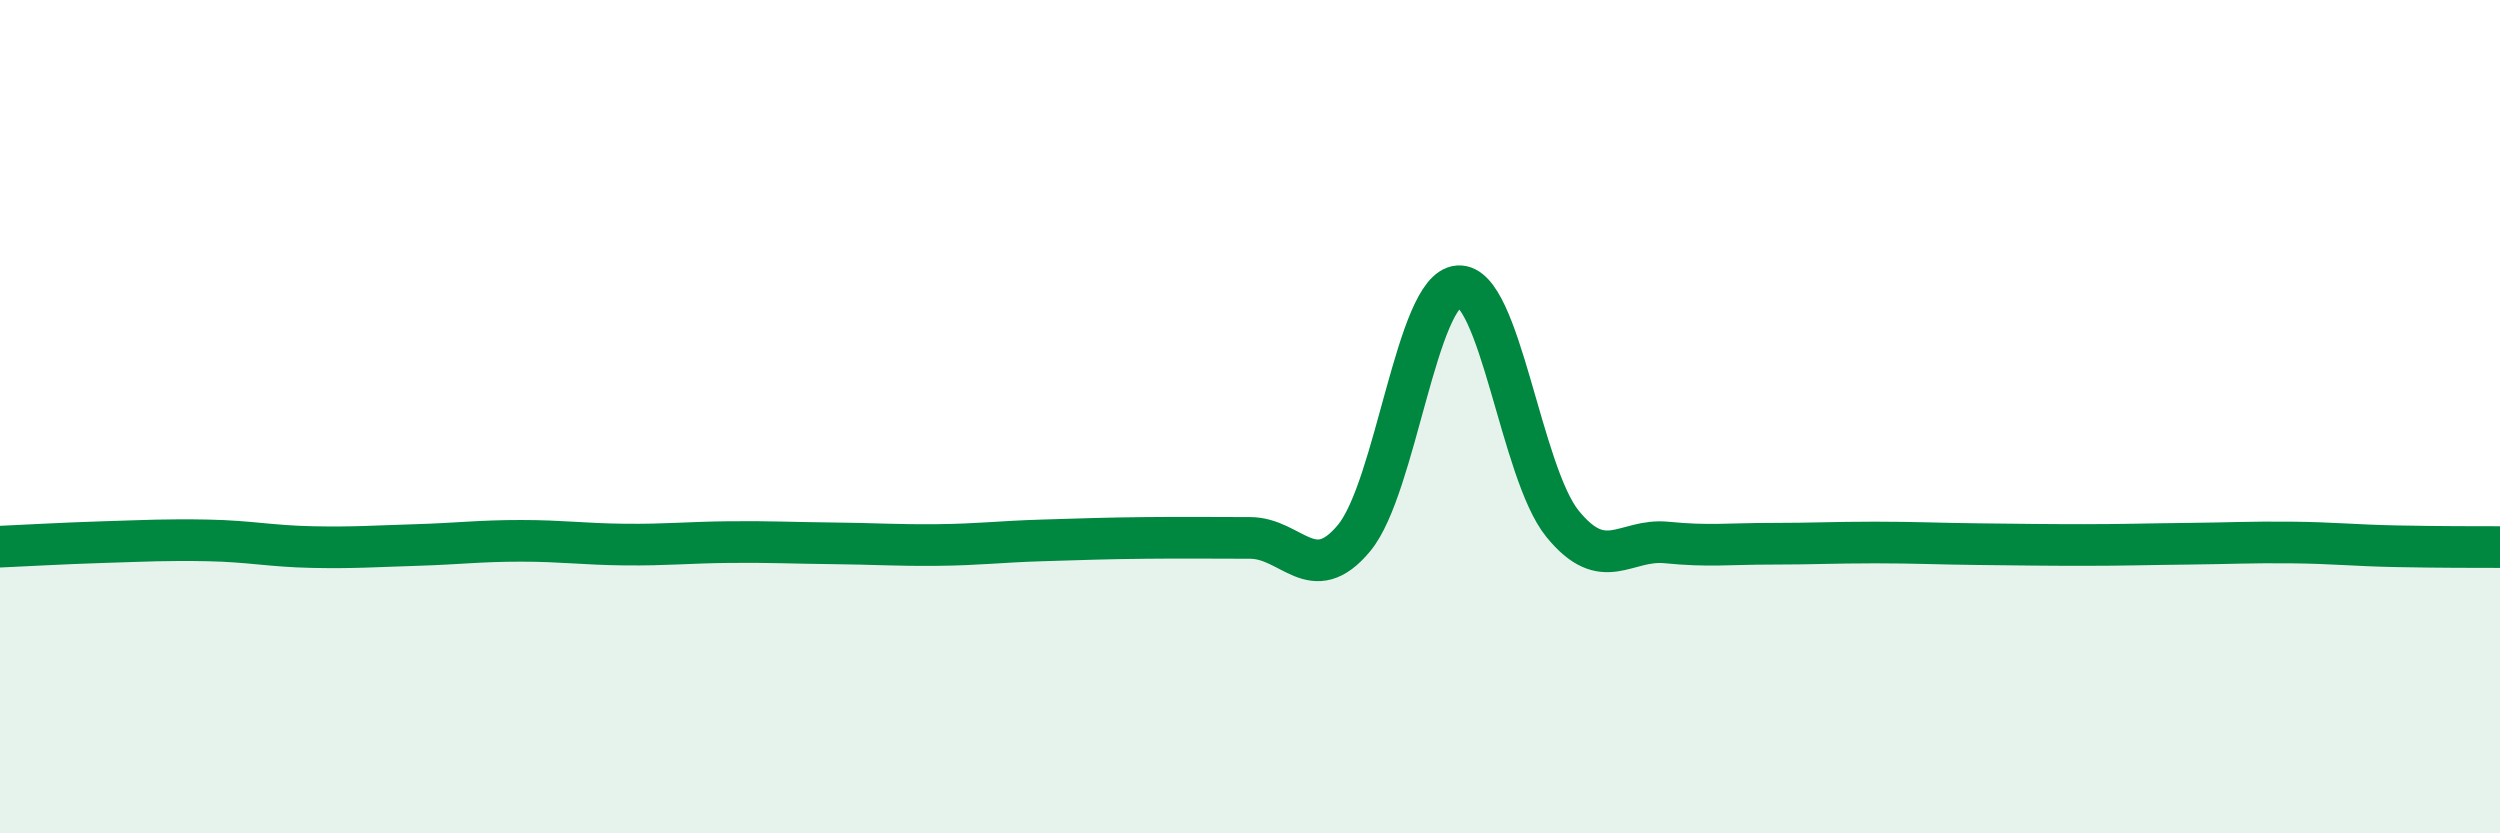
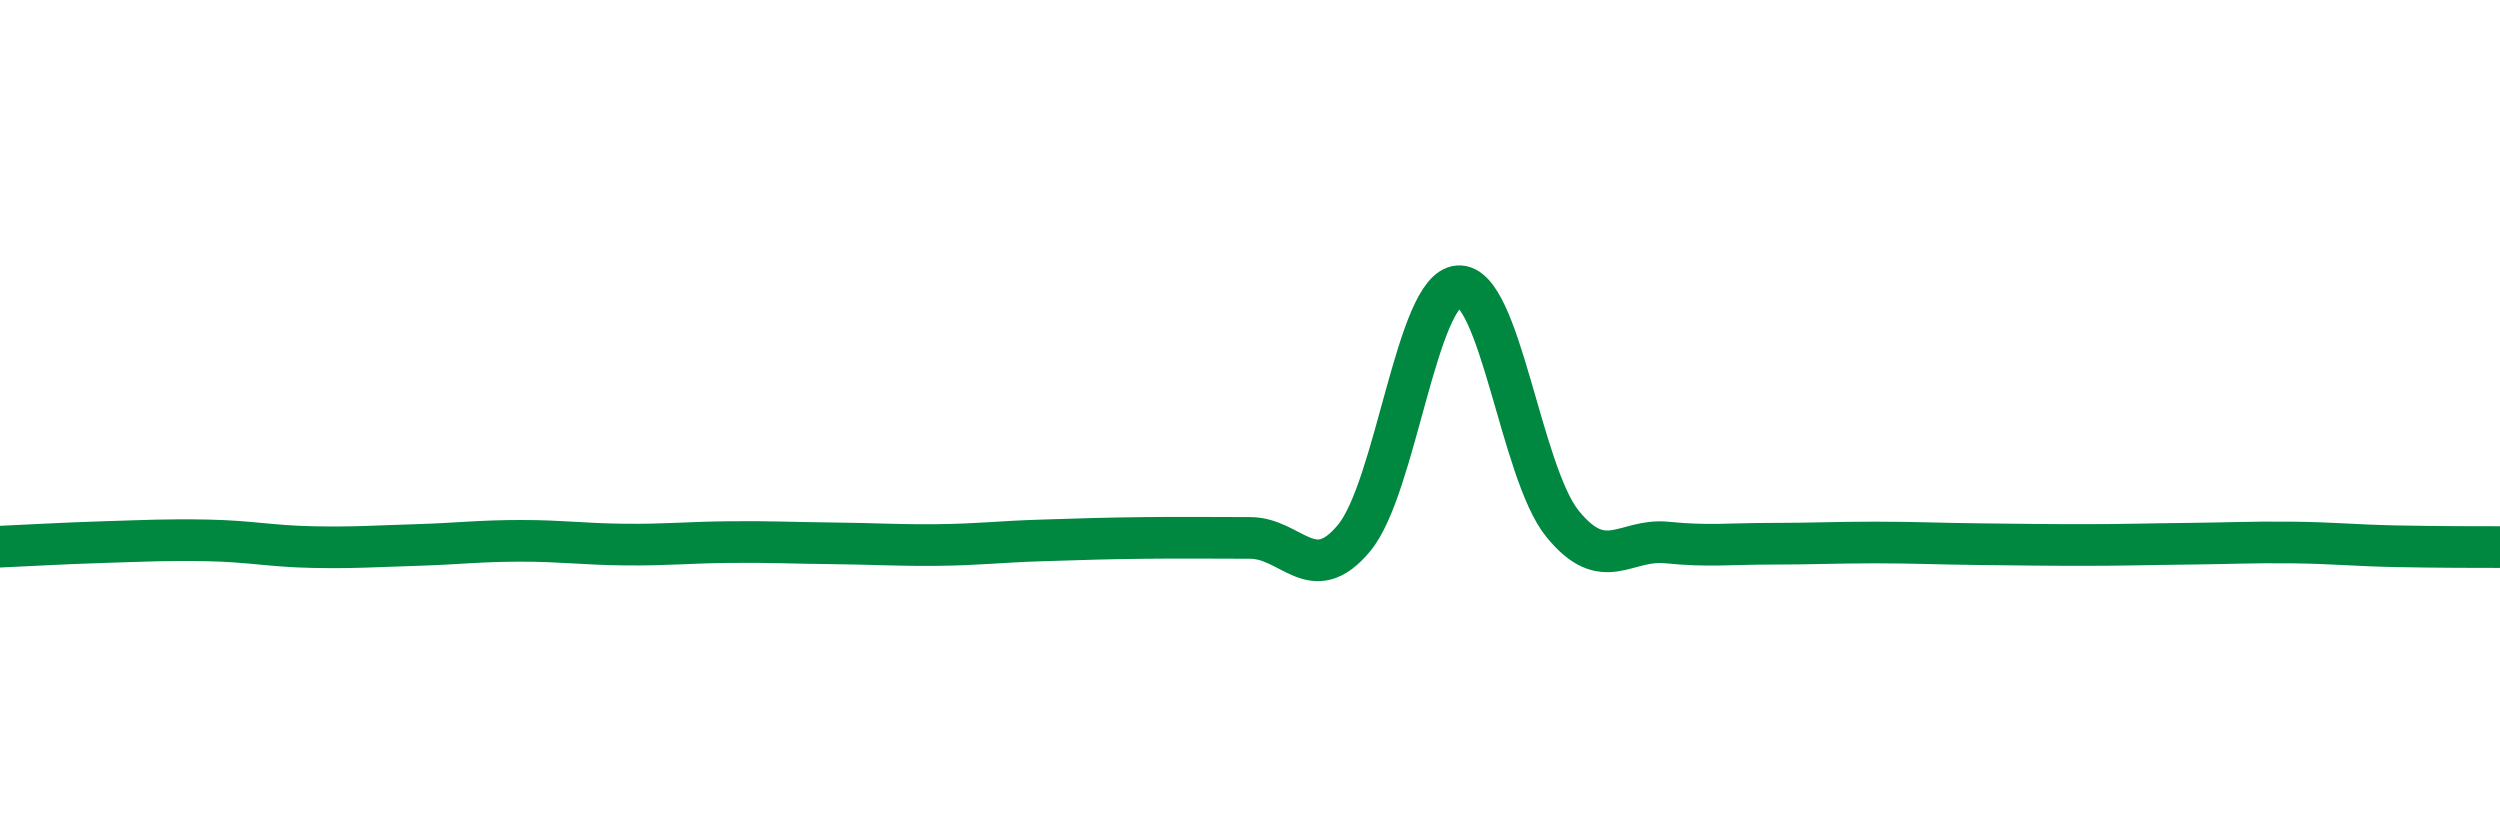
<svg xmlns="http://www.w3.org/2000/svg" width="60" height="20" viewBox="0 0 60 20">
-   <path d="M 0,13.12 C 0.5,13.1 1.5,13.04 2.5,13.01 C 3.5,12.98 4,12.95 5,12.97 C 6,12.99 6.5,13.11 7.5,13.13 C 8.5,13.15 9,13.11 10,13.08 C 11,13.05 11.5,12.98 12.5,12.98 C 13.5,12.98 14,13.06 15,13.07 C 16,13.08 16.5,13.02 17.5,13.01 C 18.5,13 19,13.03 20,13.04 C 21,13.05 21.5,13.09 22.5,13.08 C 23.5,13.07 24,13 25,12.97 C 26,12.94 26.5,12.92 27.5,12.91 C 28.5,12.9 29,12.91 30,12.91 C 31,12.91 31.5,14.12 32.5,12.91 C 33.5,11.7 34,6.94 35,6.87 C 36,6.8 36.5,11.34 37.5,12.57 C 38.5,13.8 39,12.92 40,13.02 C 41,13.12 41.5,13.05 42.5,13.05 C 43.5,13.05 44,13.02 45,13.02 C 46,13.02 46.5,13.05 47.5,13.06 C 48.5,13.07 49,13.08 50,13.08 C 51,13.08 51.5,13.06 52.5,13.05 C 53.5,13.04 54,13.01 55,13.02 C 56,13.03 56.5,13.09 57.5,13.11 C 58.5,13.13 59.5,13.13 60,13.13L60 20L0 20Z" fill="#008740" opacity="0.1" stroke-linecap="round" stroke-linejoin="round" />
  <path d="M 0,13.12 C 0.5,13.1 1.5,13.04 2.5,13.01 C 3.5,12.98 4,12.95 5,12.97 C 6,12.99 6.5,13.11 7.5,13.13 C 8.5,13.15 9,13.11 10,13.08 C 11,13.05 11.5,12.98 12.5,12.98 C 13.5,12.98 14,13.06 15,13.07 C 16,13.08 16.5,13.02 17.5,13.01 C 18.5,13 19,13.03 20,13.04 C 21,13.05 21.5,13.09 22.5,13.08 C 23.5,13.07 24,13 25,12.97 C 26,12.94 26.5,12.92 27.5,12.91 C 28.5,12.9 29,12.91 30,12.91 C 31,12.91 31.5,14.12 32.5,12.91 C 33.5,11.7 34,6.94 35,6.87 C 36,6.8 36.5,11.34 37.5,12.57 C 38.5,13.8 39,12.92 40,13.02 C 41,13.12 41.5,13.05 42.5,13.05 C 43.5,13.05 44,13.02 45,13.02 C 46,13.02 46.5,13.05 47.5,13.06 C 48.5,13.07 49,13.08 50,13.08 C 51,13.08 51.5,13.06 52.5,13.05 C 53.5,13.04 54,13.01 55,13.02 C 56,13.03 56.5,13.09 57.5,13.11 C 58.5,13.13 59.5,13.13 60,13.13" stroke="#008740" stroke-width="1" fill="none" stroke-linecap="round" stroke-linejoin="round" />
</svg>